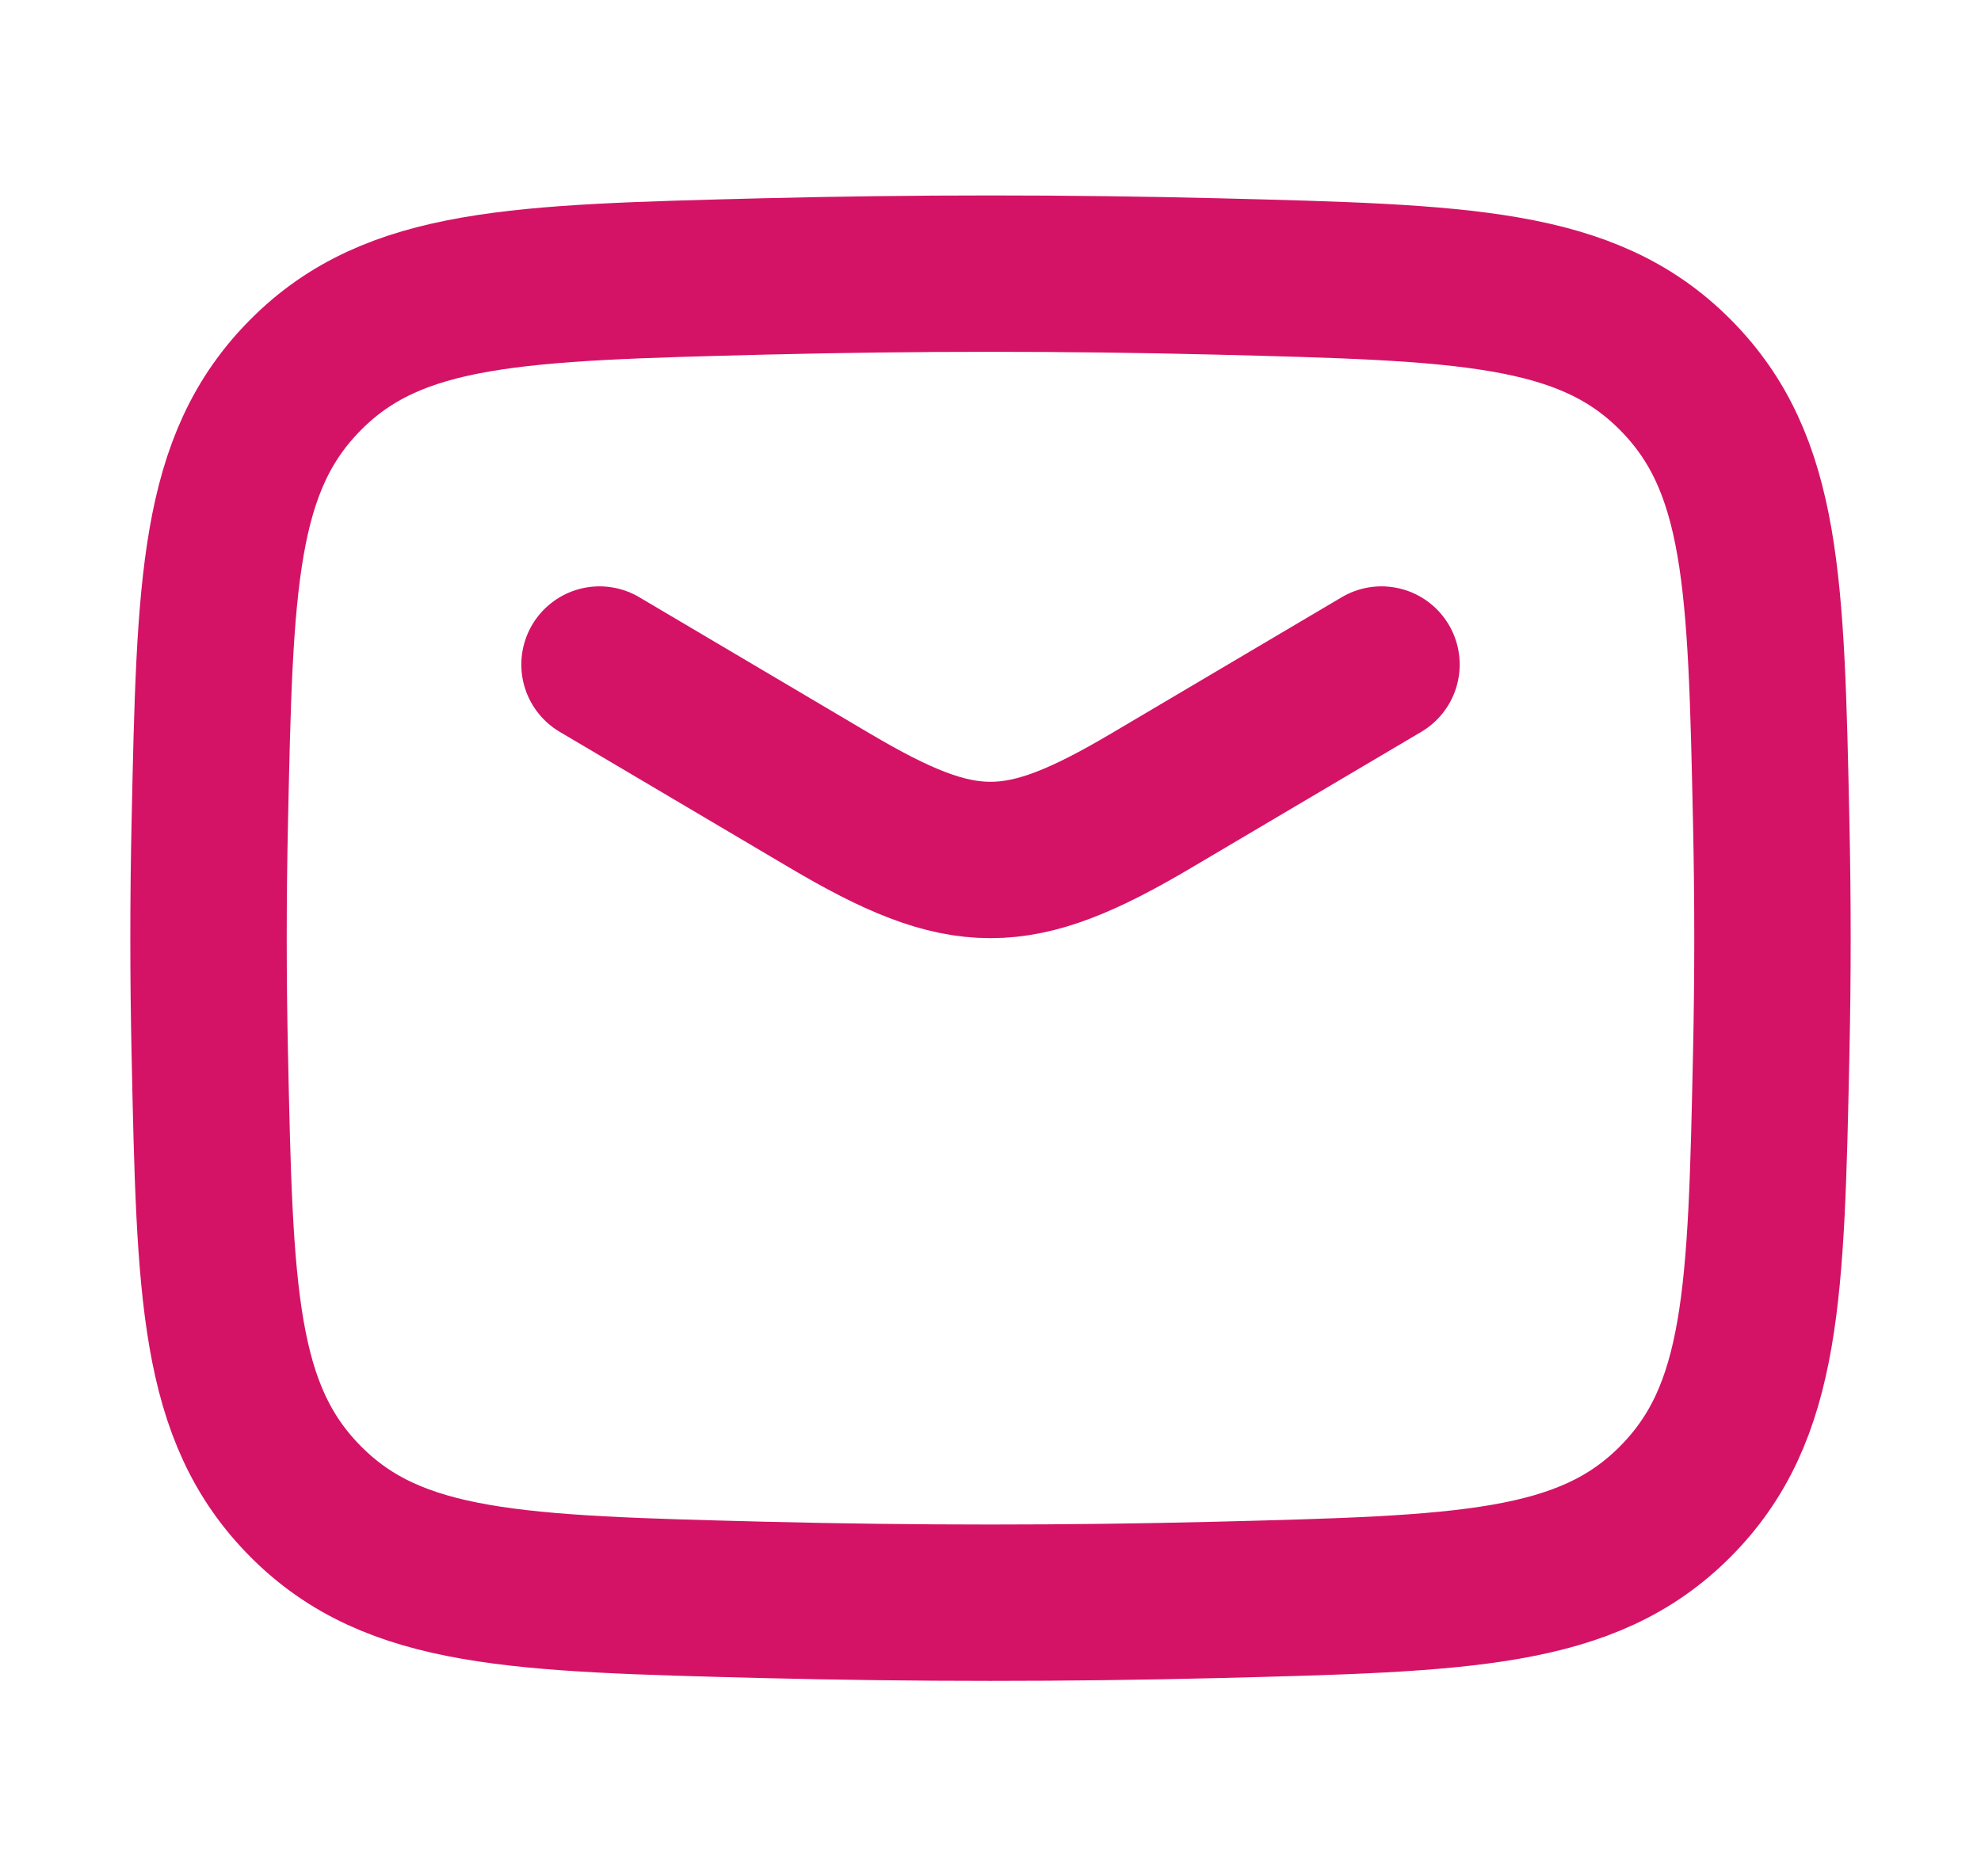
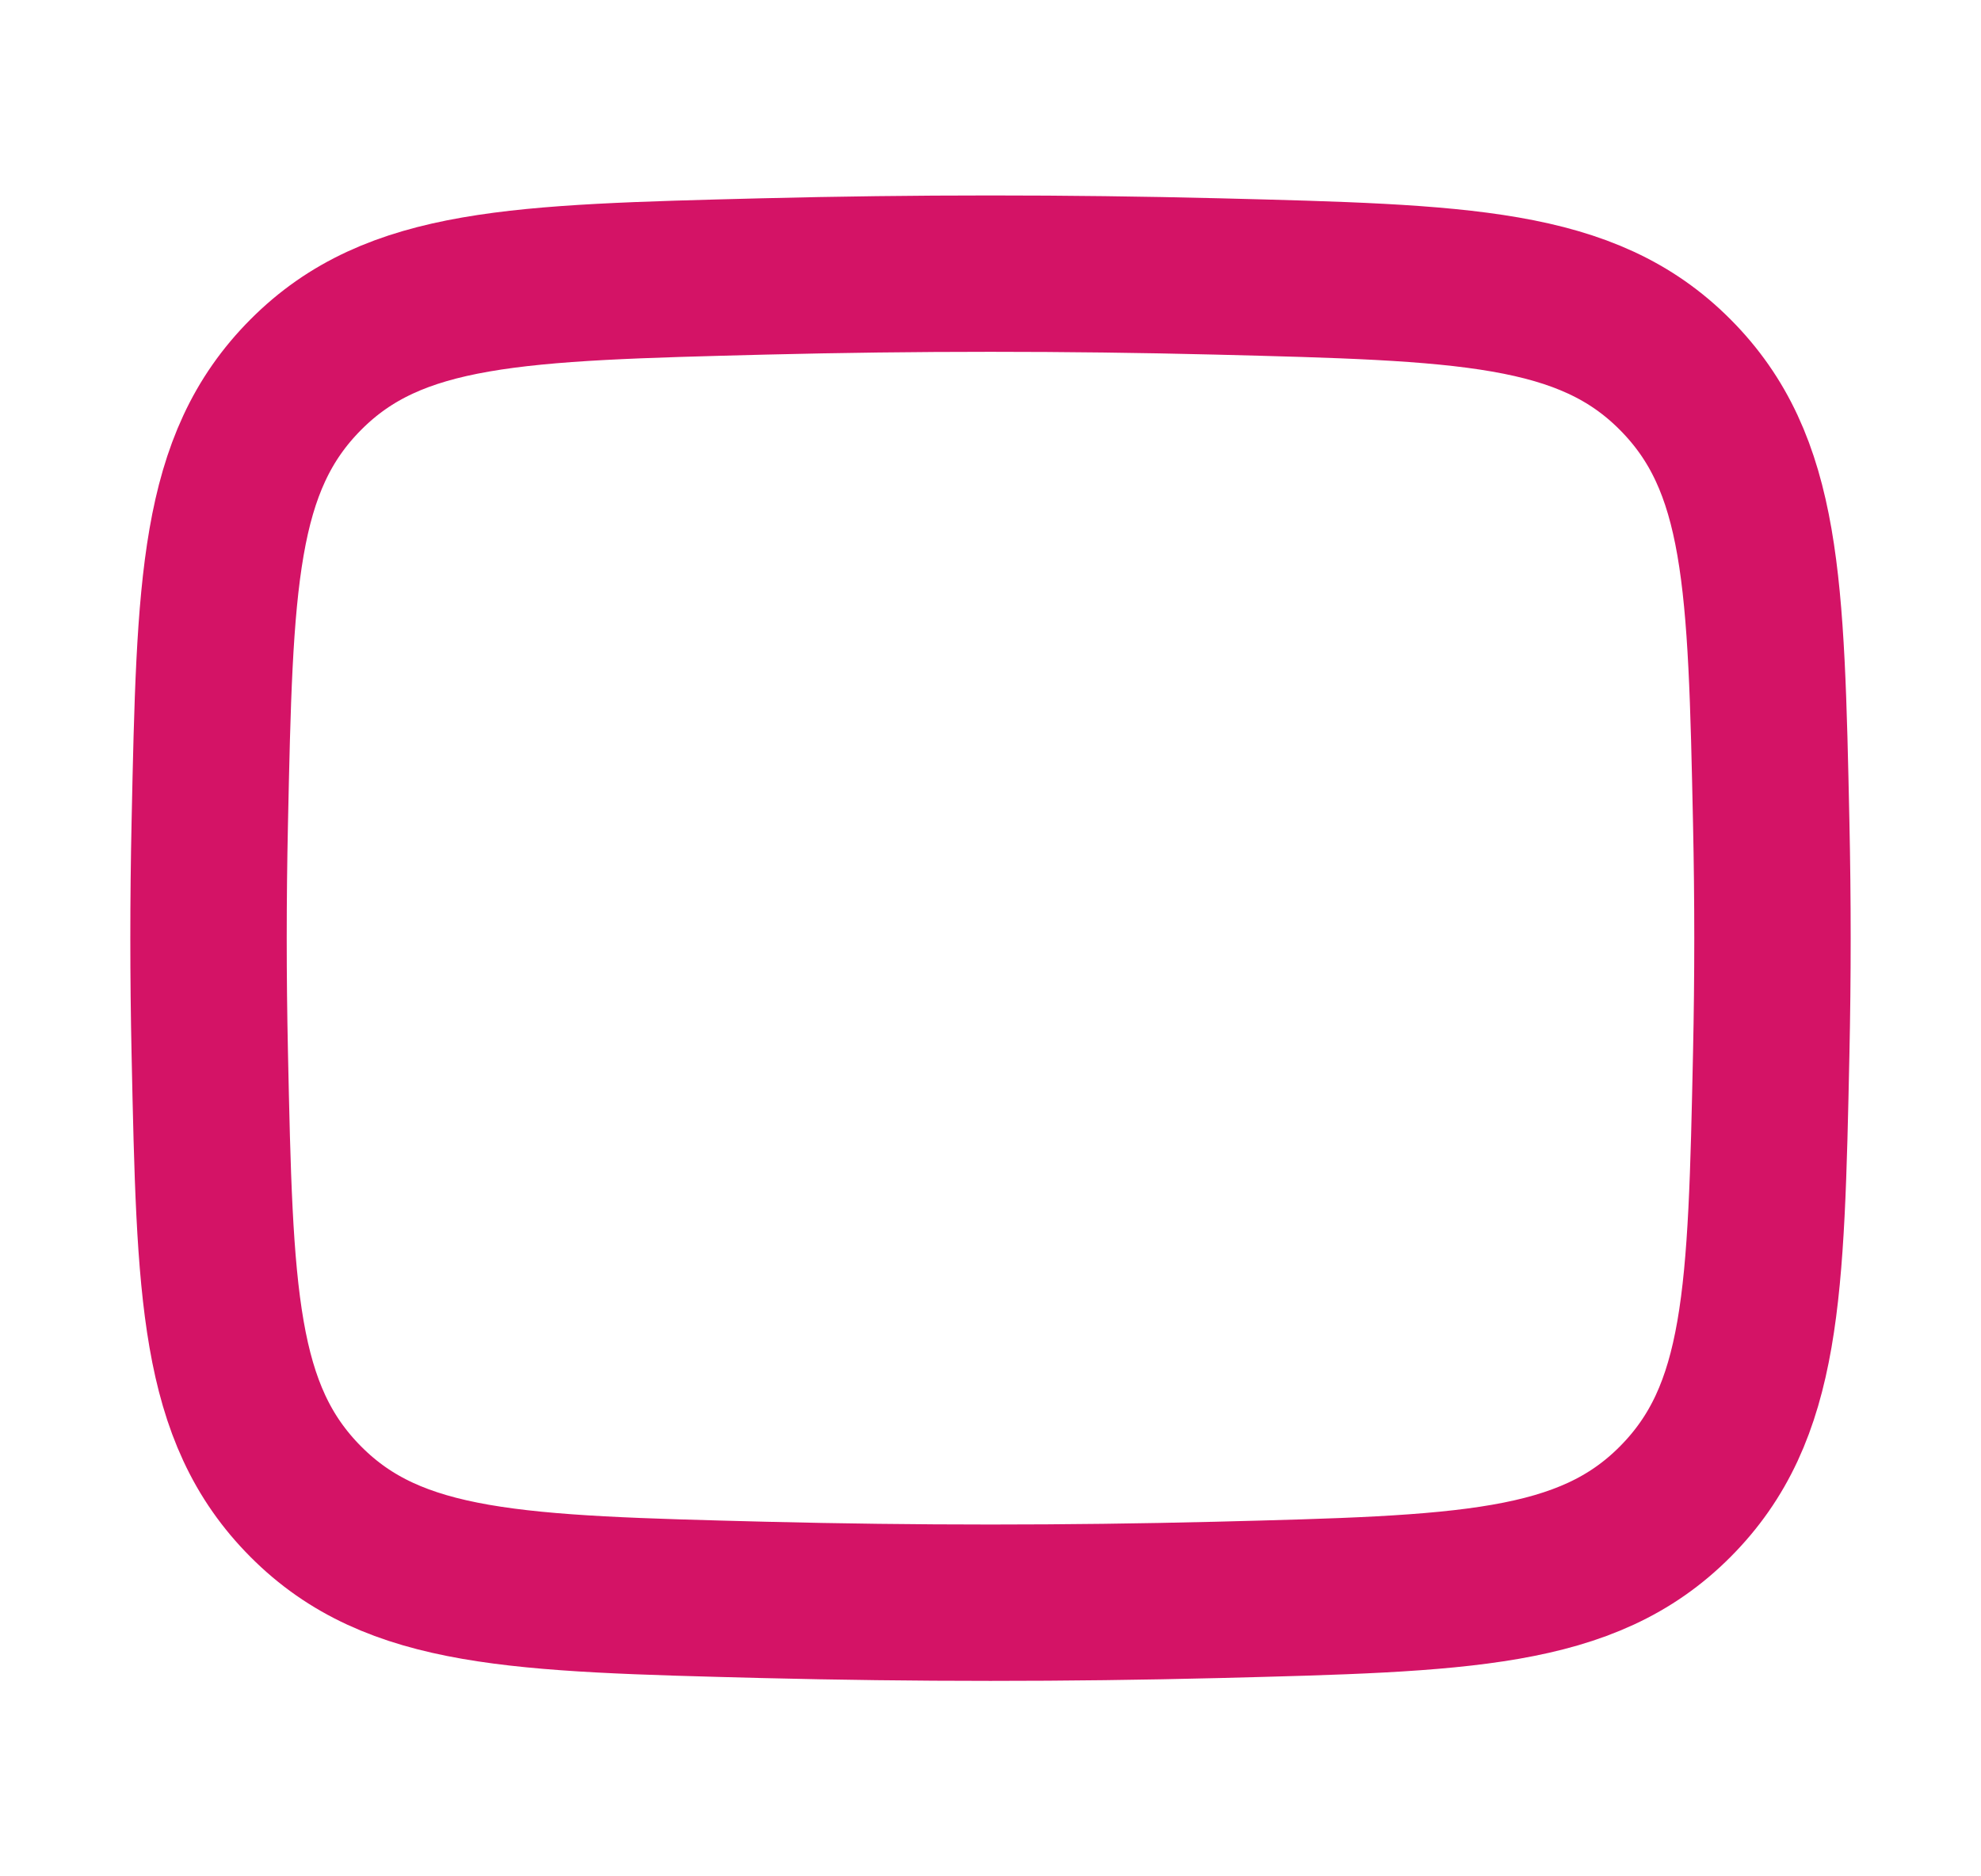
<svg xmlns="http://www.w3.org/2000/svg" width="19" height="18" viewBox="0 0 19 18" fill="none">
-   <path d="M5.75 6.375L7.957 7.68C9.243 8.44 9.757 8.44 11.043 7.68L13.25 6.375" stroke="#D41366" stroke-width="1.5" stroke-linecap="round" stroke-linejoin="round" />
  <path d="M2.012 10.107C2.061 12.406 2.085 13.555 2.934 14.407C3.782 15.259 4.963 15.288 7.324 15.348C8.779 15.384 10.22 15.384 11.676 15.348C14.037 15.288 15.218 15.259 16.066 14.407C16.915 13.555 16.939 12.406 16.988 10.107C17.004 9.367 17.004 8.633 16.988 7.893C16.939 5.594 16.915 4.445 16.066 3.593C15.218 2.741 14.037 2.712 11.676 2.652C10.22 2.616 8.779 2.616 7.324 2.652C4.963 2.712 3.782 2.741 2.934 3.593C2.085 4.445 2.061 5.594 2.012 7.893C1.996 8.633 1.996 9.367 2.012 10.107Z" stroke="#D41366" stroke-width="1.5" stroke-linejoin="round" />
</svg>